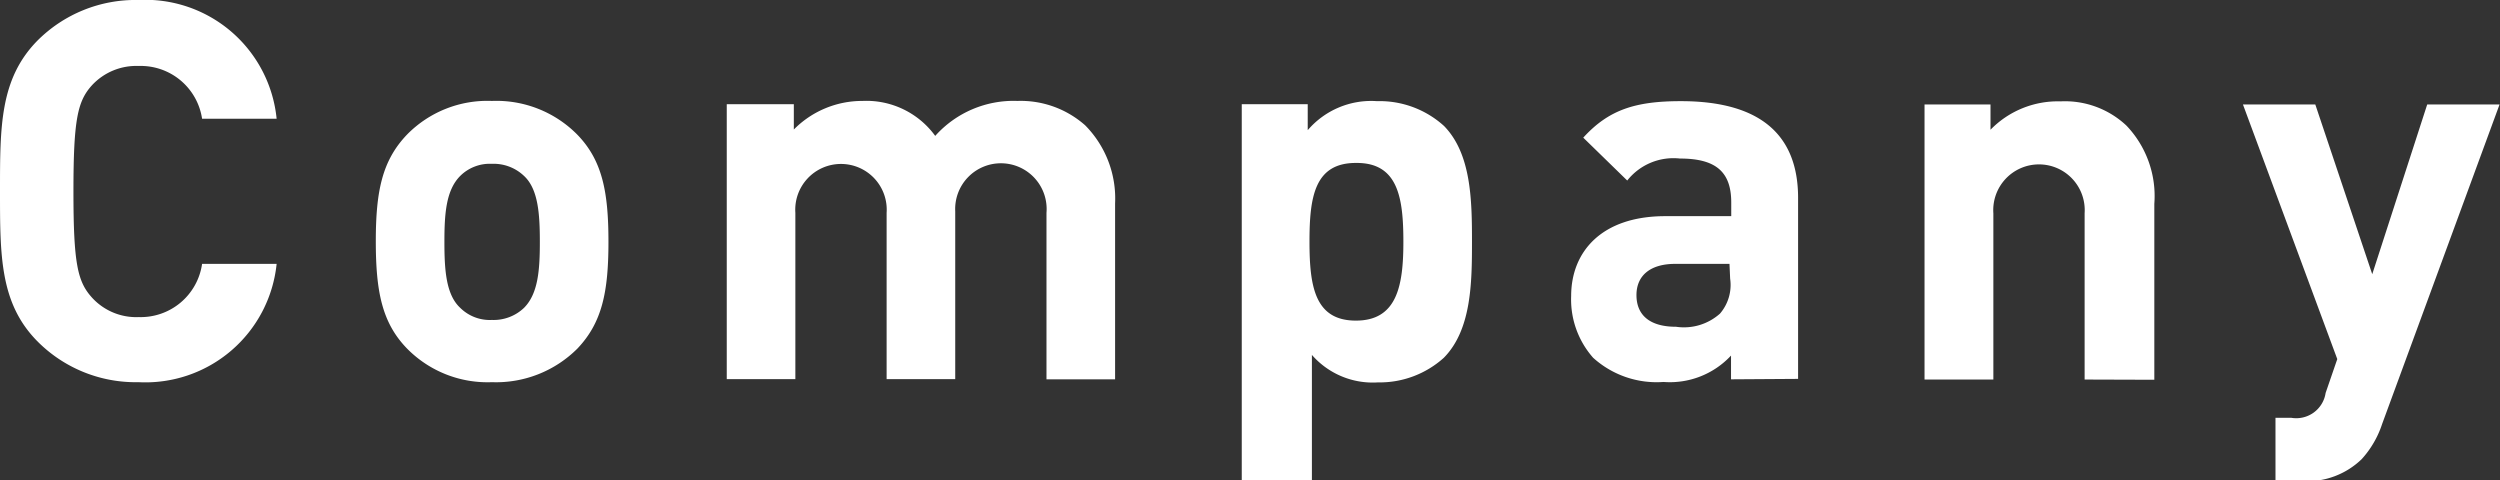
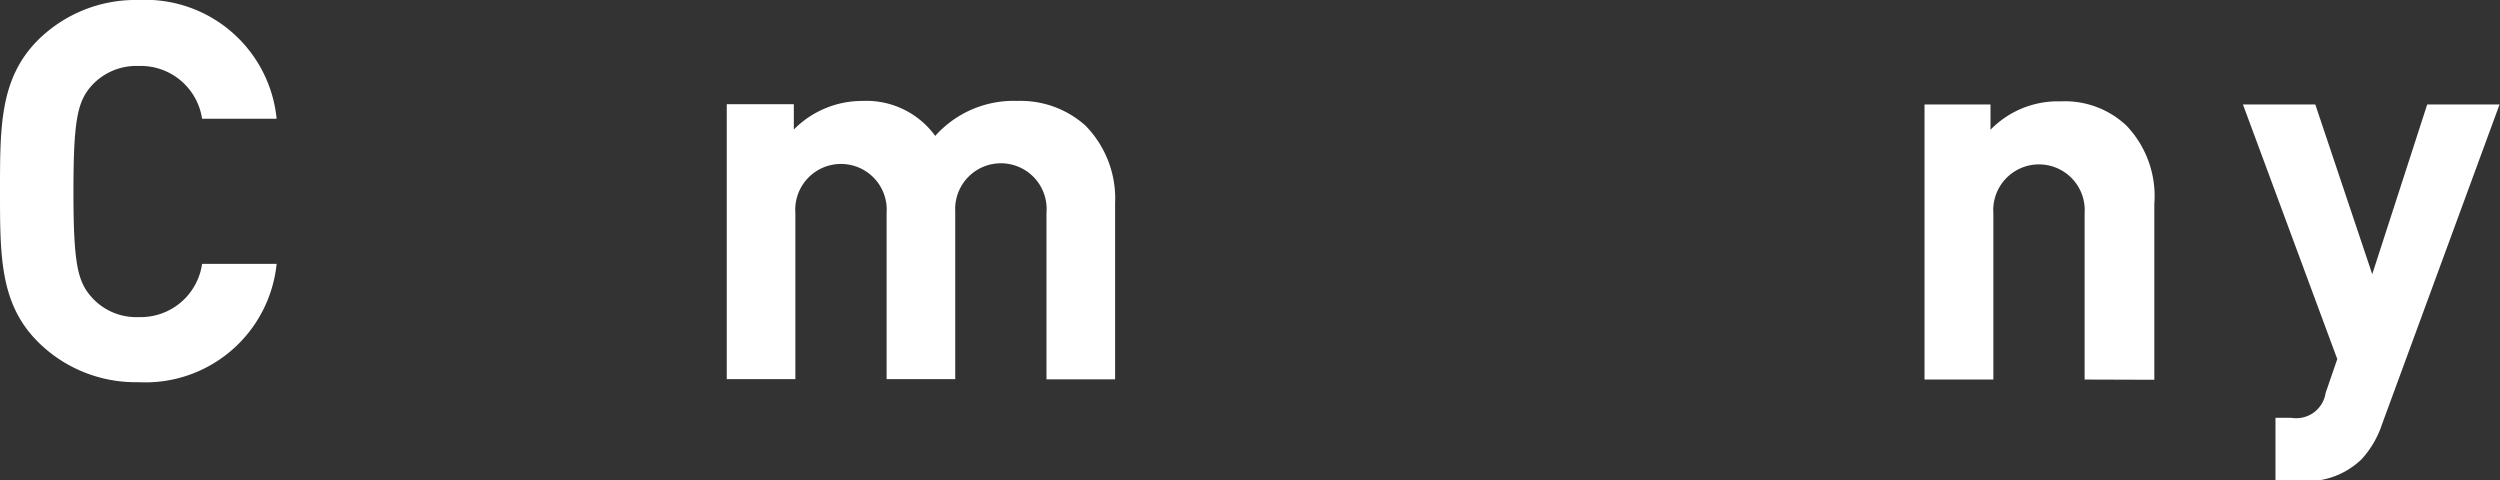
<svg xmlns="http://www.w3.org/2000/svg" viewBox="0 0 113.69 21.84">
  <rect x="0" y="0" width="113.69" height="21.84" fill="#333333" stroke="none" />
  <defs>
    <style>.cls-1{fill:#fff;}</style>
  </defs>
  <title>title_company</title>
  <g id="レイヤー_2" data-name="レイヤー 2">
    <g id="レイヤー_1-2" data-name="レイヤー 1">
      <path class="cls-1" d="M6.29,17.38A6.29,6.29,0,0,1,1.68,15.5C0,13.78,0,11.64,0,8.69S0,3.6,1.68,1.87A6.3,6.3,0,0,1,6.29,0a6,6,0,0,1,6.29,5.4H9.19A2.82,2.82,0,0,0,6.31,3a2.75,2.75,0,0,0-2.13.88c-.65.72-.84,1.54-.84,4.83s.19,4.1.84,4.82a2.72,2.72,0,0,0,2.13.89A2.82,2.82,0,0,0,9.19,12h3.39A6,6,0,0,1,6.29,17.38Z" />
-       <path class="cls-1" d="M26.26,15.85a5.23,5.23,0,0,1-3.89,1.53,5.13,5.13,0,0,1-3.87-1.54c-1.13-1.17-1.41-2.59-1.41-4.87s.29-3.67,1.42-4.85a5.12,5.12,0,0,1,3.86-1.53,5.17,5.17,0,0,1,3.89,1.54C27.39,7.3,27.67,8.72,27.67,11S27.38,14.67,26.26,15.85ZM23.83,8a2,2,0,0,0-1.46-.55A1.91,1.91,0,0,0,20.93,8c-.65.65-.72,1.73-.72,3s.07,2.4.72,3a1.91,1.91,0,0,0,1.44.55A2,2,0,0,0,23.83,14c.65-.65.72-1.75.72-3S24.48,8.6,23.83,8Z" />
      <path class="cls-1" d="M47.59,17.25V9.68a2.08,2.08,0,1,0-4.15-.07v7.63H40.32V9.68a2.08,2.08,0,1,0-4.15,0v7.56H33.05V4.74H36.1V5.89a4.37,4.37,0,0,1,3.12-1.3,3.87,3.87,0,0,1,3.31,1.59,4.78,4.78,0,0,1,3.74-1.59A4.42,4.42,0,0,1,49.35,5.7a4.73,4.73,0,0,1,1.36,3.55v8Z" />
-       <path class="cls-1" d="M65.66,16.27a4.36,4.36,0,0,1-3,1.12,3.67,3.67,0,0,1-3-1.25v5.69H56.47V4.74h3V5.92A3.8,3.8,0,0,1,62.62,4.6a4.36,4.36,0,0,1,3.05,1.13C66.91,7,66.94,9.11,66.94,11S66.91,15,65.66,16.27Zm-4-8.86c-1.87,0-2.11,1.53-2.11,3.57s.24,3.6,2.11,3.6S63.82,13,63.82,11,63.58,7.41,61.7,7.41Z" />
-       <path class="cls-1" d="M78.72,17.25V16.17a3.8,3.8,0,0,1-3.07,1.2,4.3,4.3,0,0,1-3.2-1.1,4,4,0,0,1-1-2.81c0-2,1.37-3.63,4.28-3.63h3V9.21c0-1.37-.67-2-2.33-2a2.68,2.68,0,0,0-2.4,1l-2-1.95C73.15,5,74.35,4.6,76.44,4.6,80,4.6,81.77,6.09,81.77,9v8.23ZM78.65,12H76.18c-1.13,0-1.76.53-1.76,1.42s.58,1.44,1.8,1.44a2.46,2.46,0,0,0,2-.6,2,2,0,0,0,.46-1.59Z" />
      <path class="cls-1" d="M94.8,17.26V9.7a2.08,2.08,0,1,0-4.15,0v7.56H87.52V4.75h3V5.9A4.27,4.27,0,0,1,93.7,4.61a4.08,4.08,0,0,1,3,1.1,4.64,4.64,0,0,1,1.27,3.56v8Z" />
      <path class="cls-1" d="M108.33,19.28a4.42,4.42,0,0,1-.93,1.6,3.58,3.58,0,0,1-2.69,1h-1.23V19h.72a1.35,1.35,0,0,0,1.56-1.13l.53-1.54L102,4.75h3.29l2.59,7.72,2.5-7.72h3.29Z" />
    </g>
  </g>
</svg>